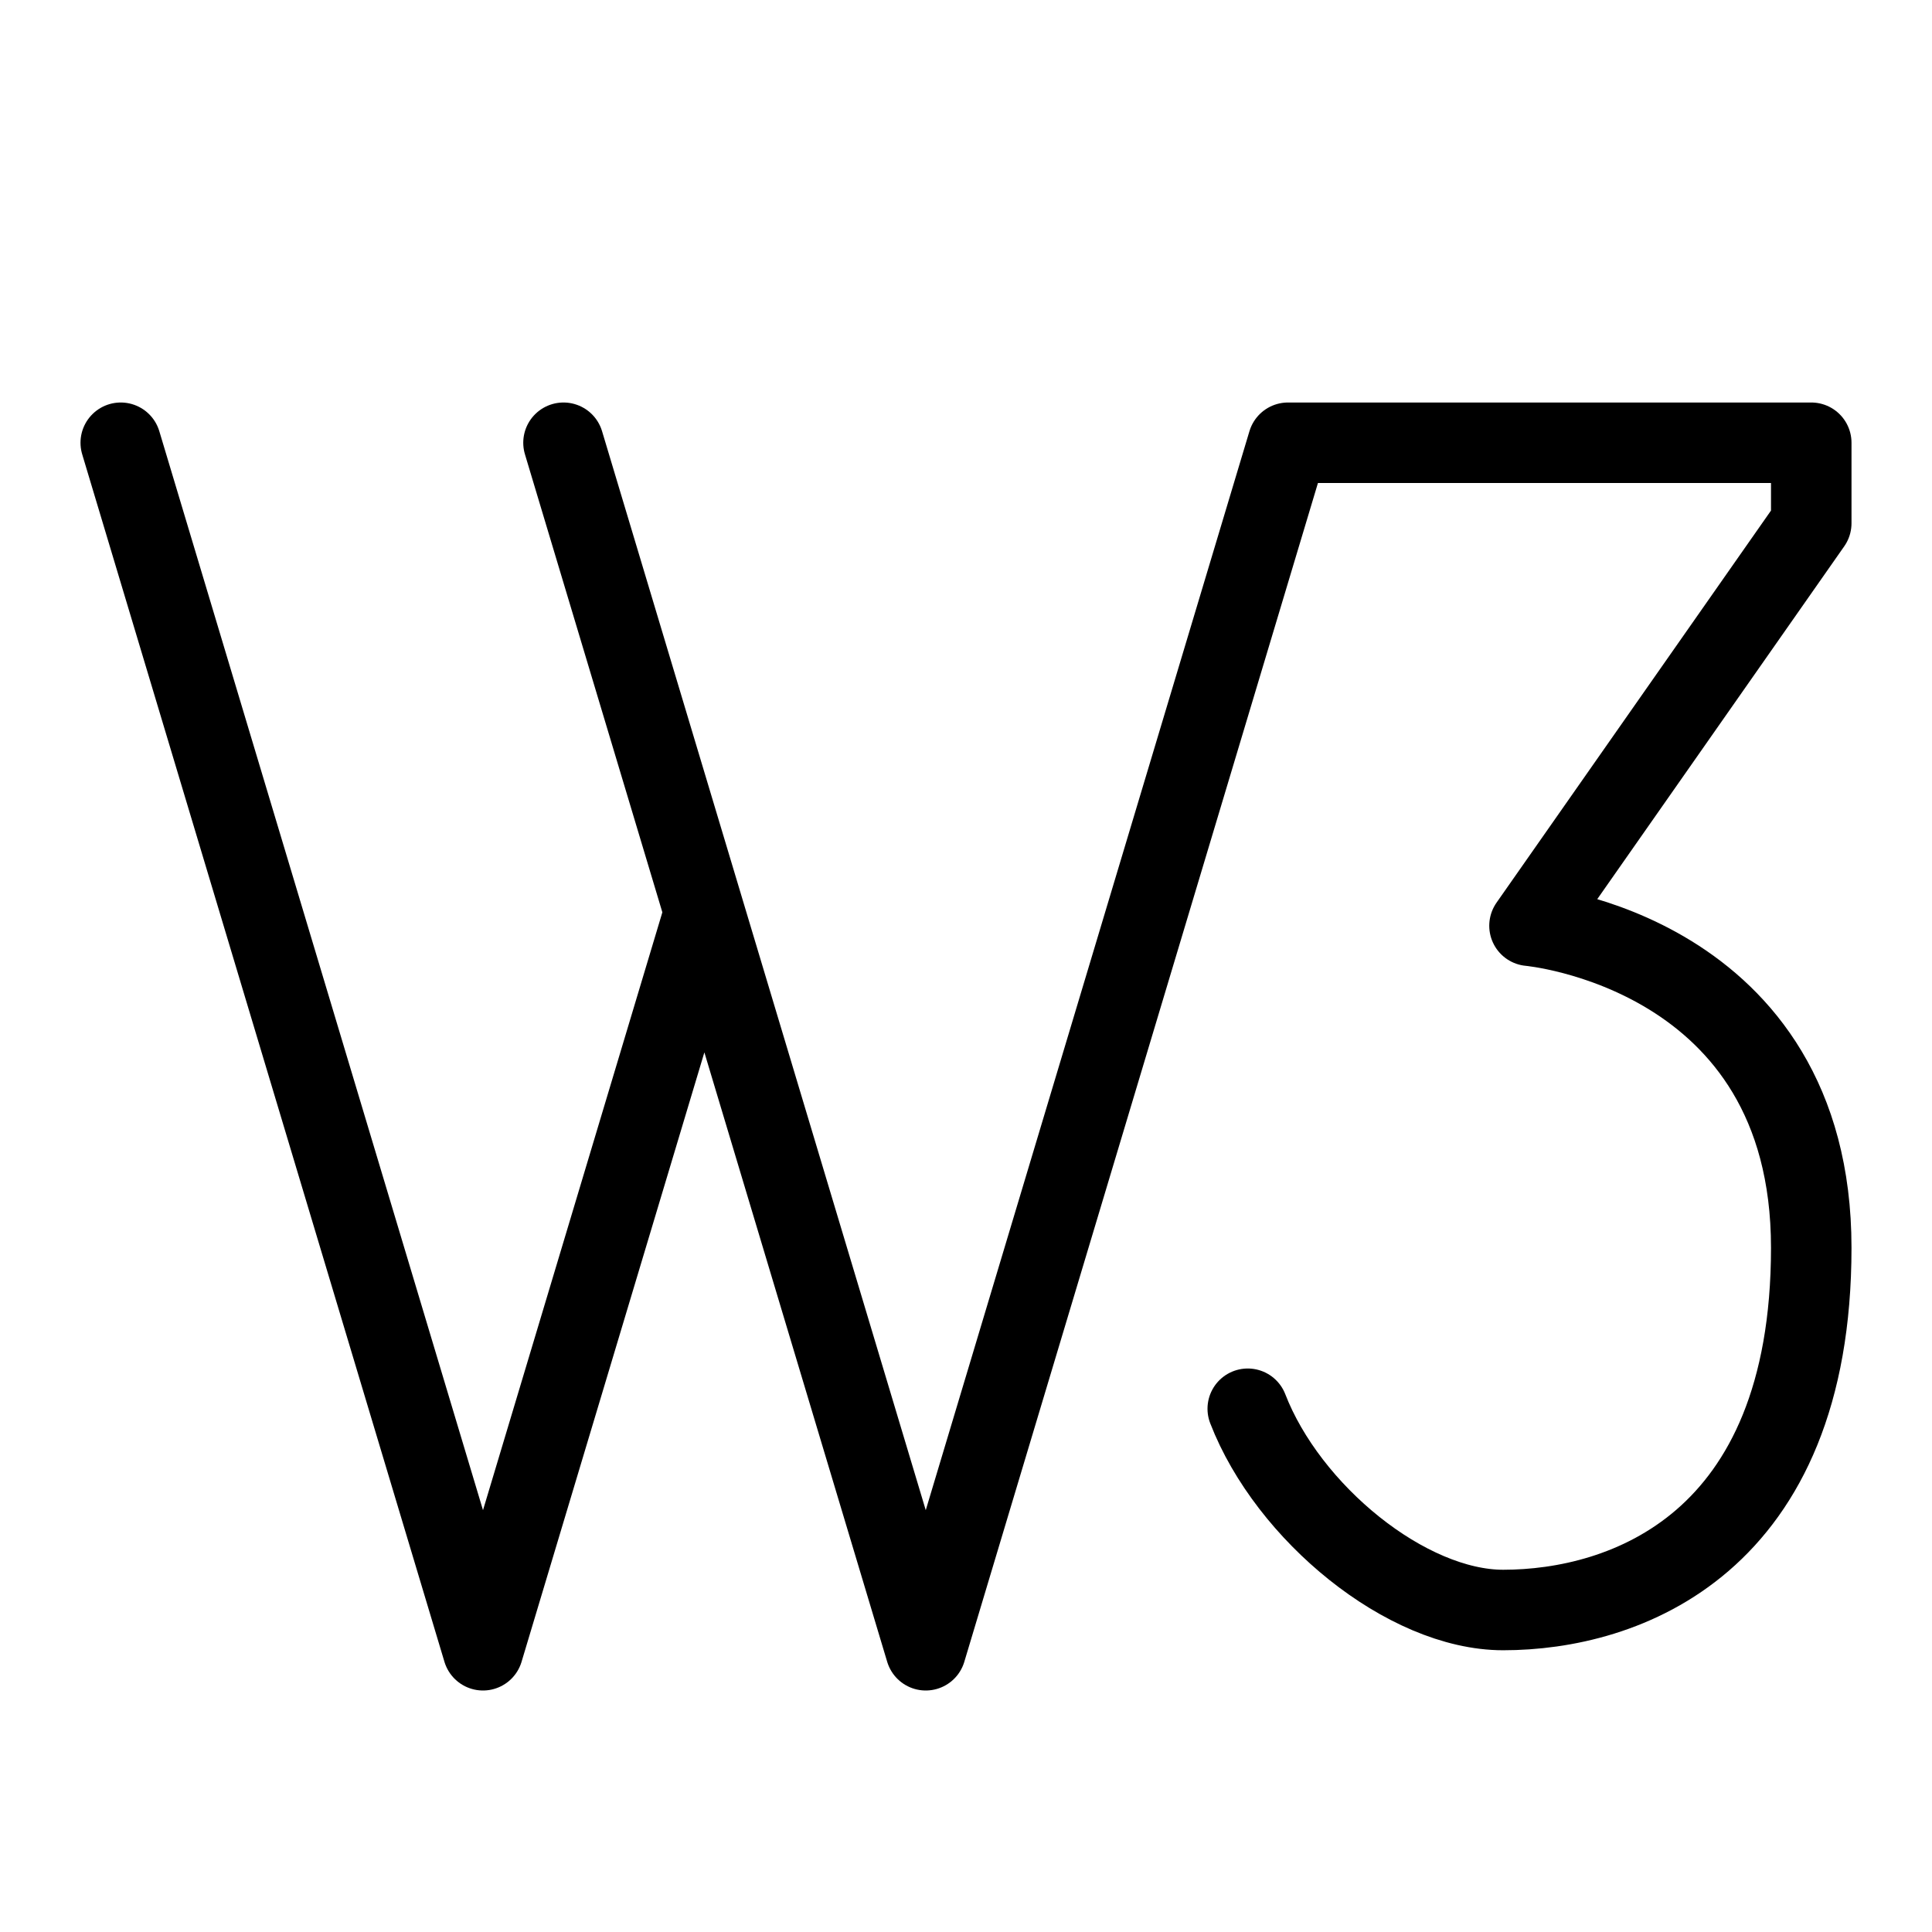
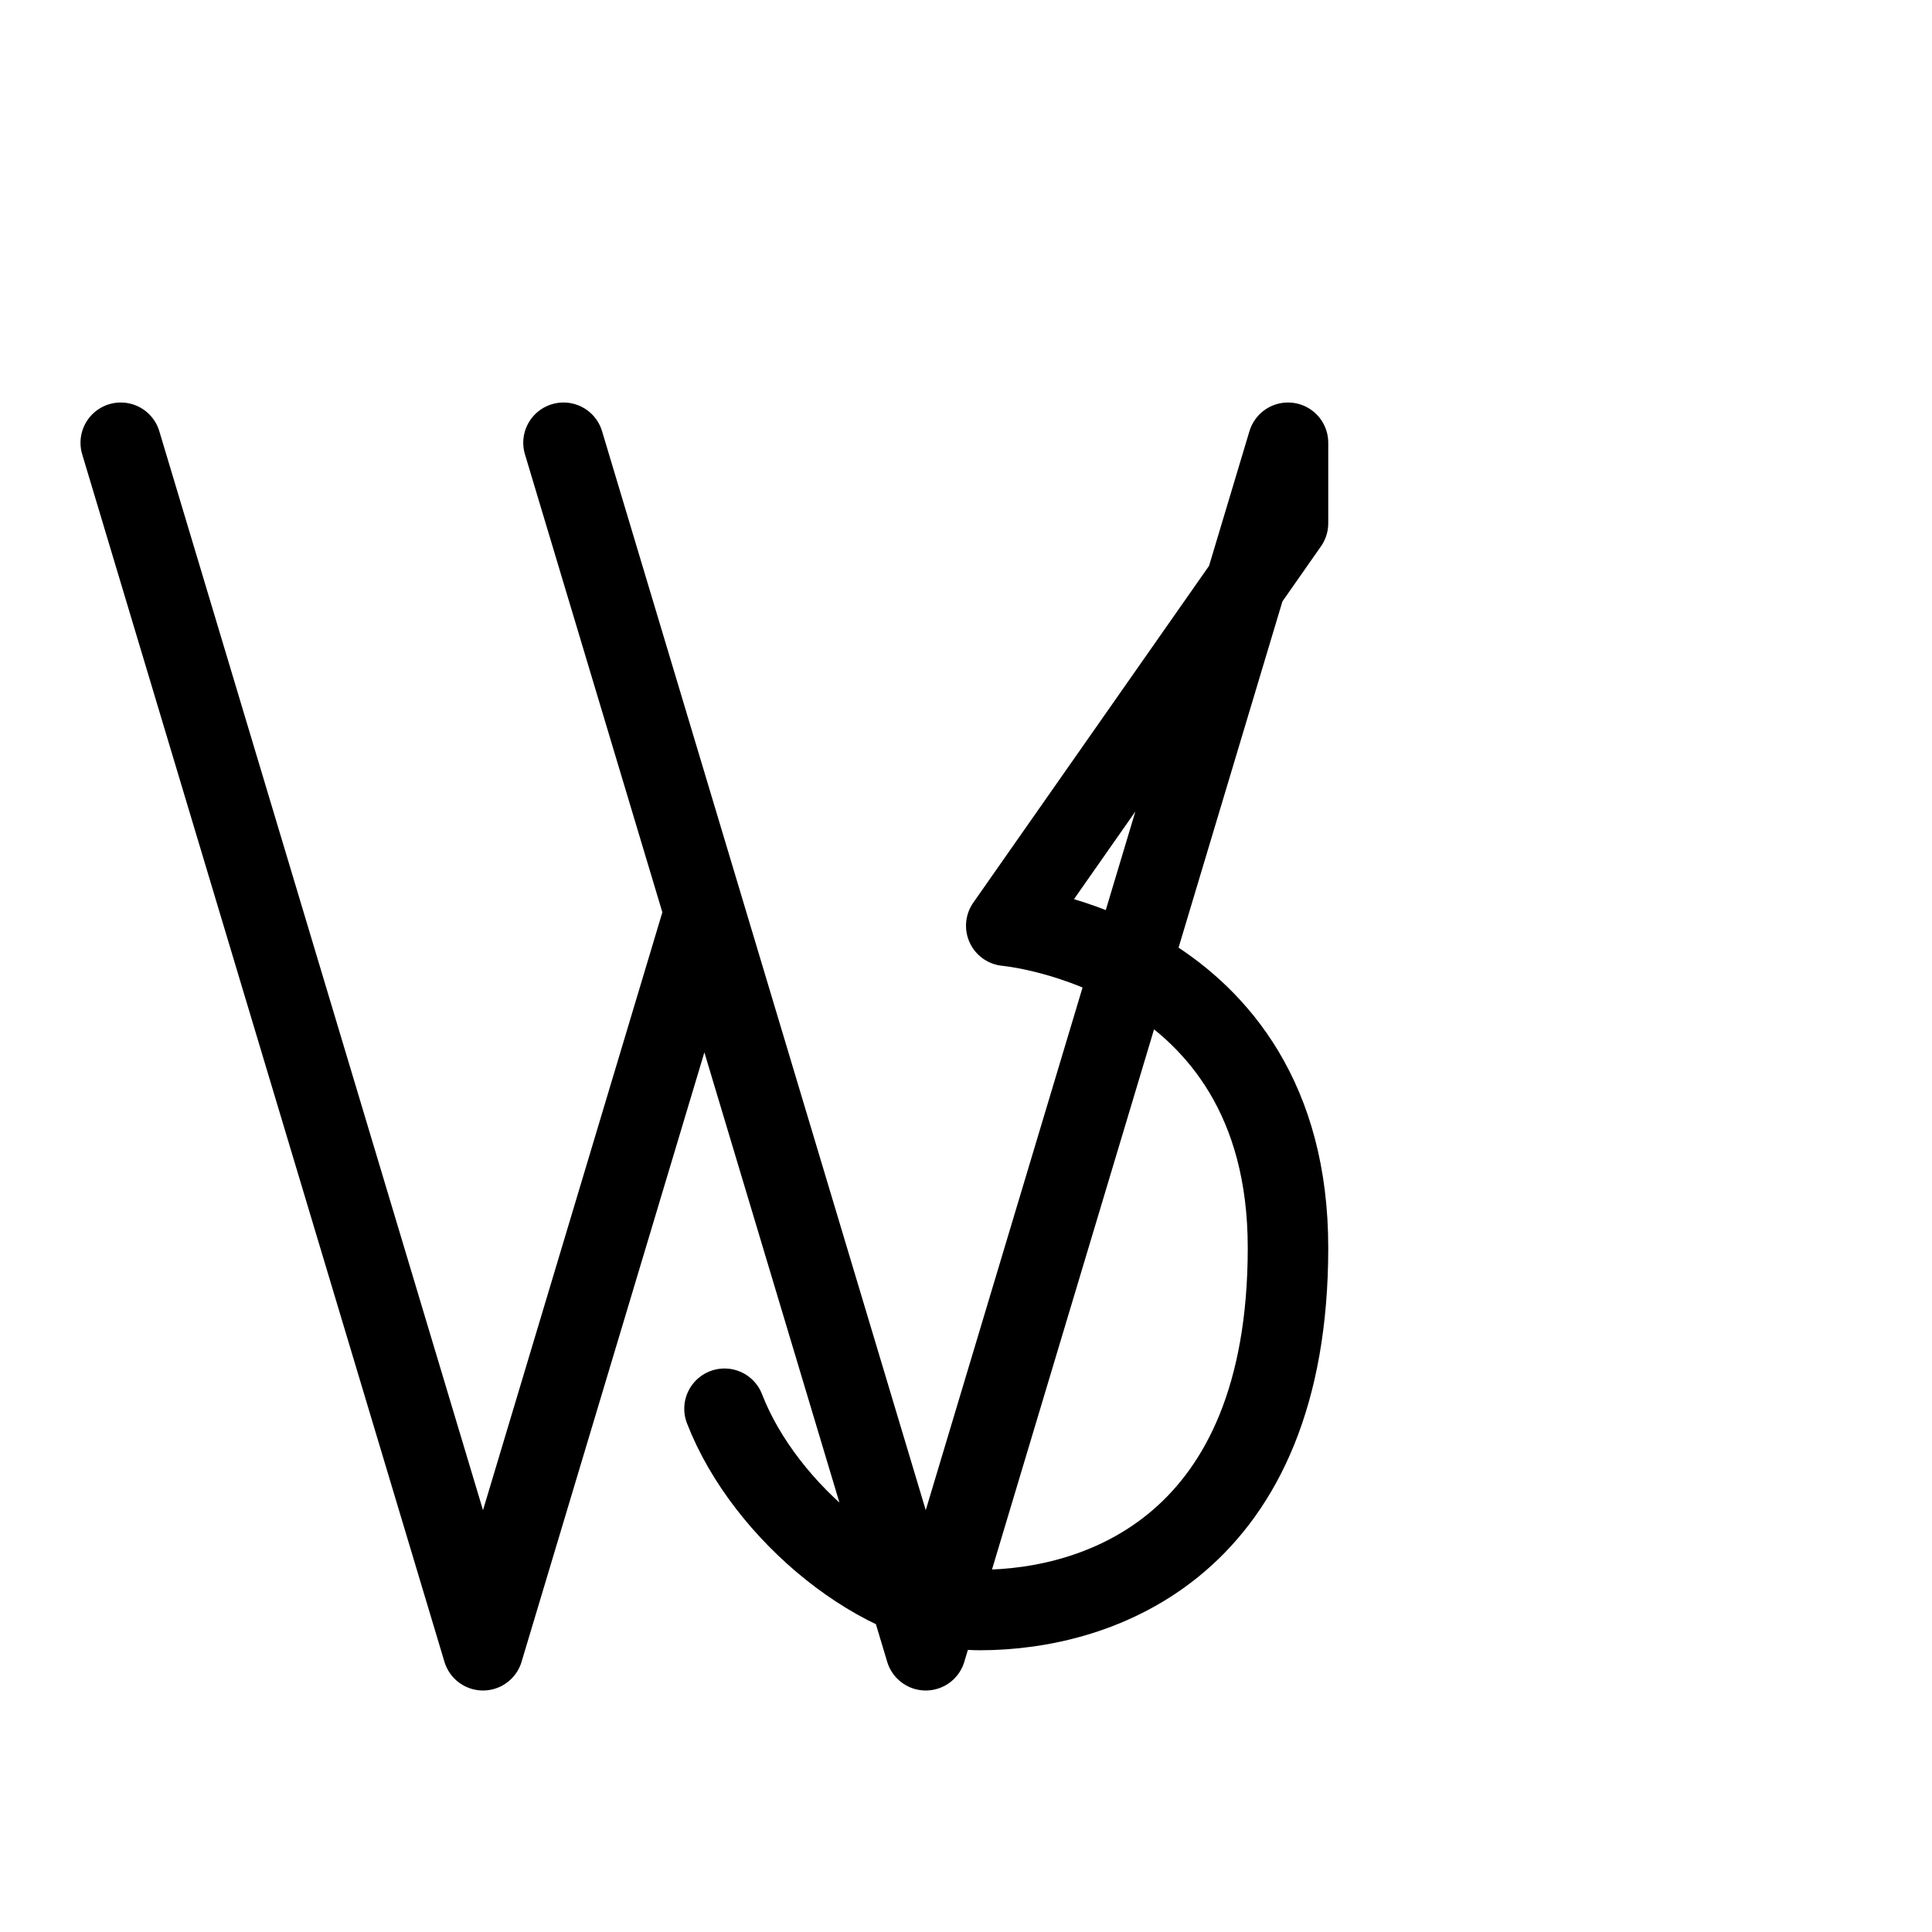
<svg xmlns="http://www.w3.org/2000/svg" width="1em" height="1em" viewBox="0 0 24 24">
-   <path fill="none" stroke="currentColor" stroke-linecap="round" stroke-linejoin="round" d="m1.5 5.5l4.5 15l2.75-9.167M7 5.5l1.75 5.833m0 0L11.5 20.5l4.5-15h6.5v1l-3.5 5s3.5.308 3.5 4s-2.327 4.5-3.827 4.5c-1.2 0-2.673-1.208-3.173-2.5" />
+   <path fill="none" stroke="currentColor" stroke-linecap="round" stroke-linejoin="round" d="m1.5 5.5l4.5 15l2.75-9.167M7 5.5l1.75 5.833m0 0L11.5 20.5l4.5-15v1l-3.5 5s3.5.308 3.5 4s-2.327 4.5-3.827 4.5c-1.2 0-2.673-1.208-3.173-2.5" />
</svg>